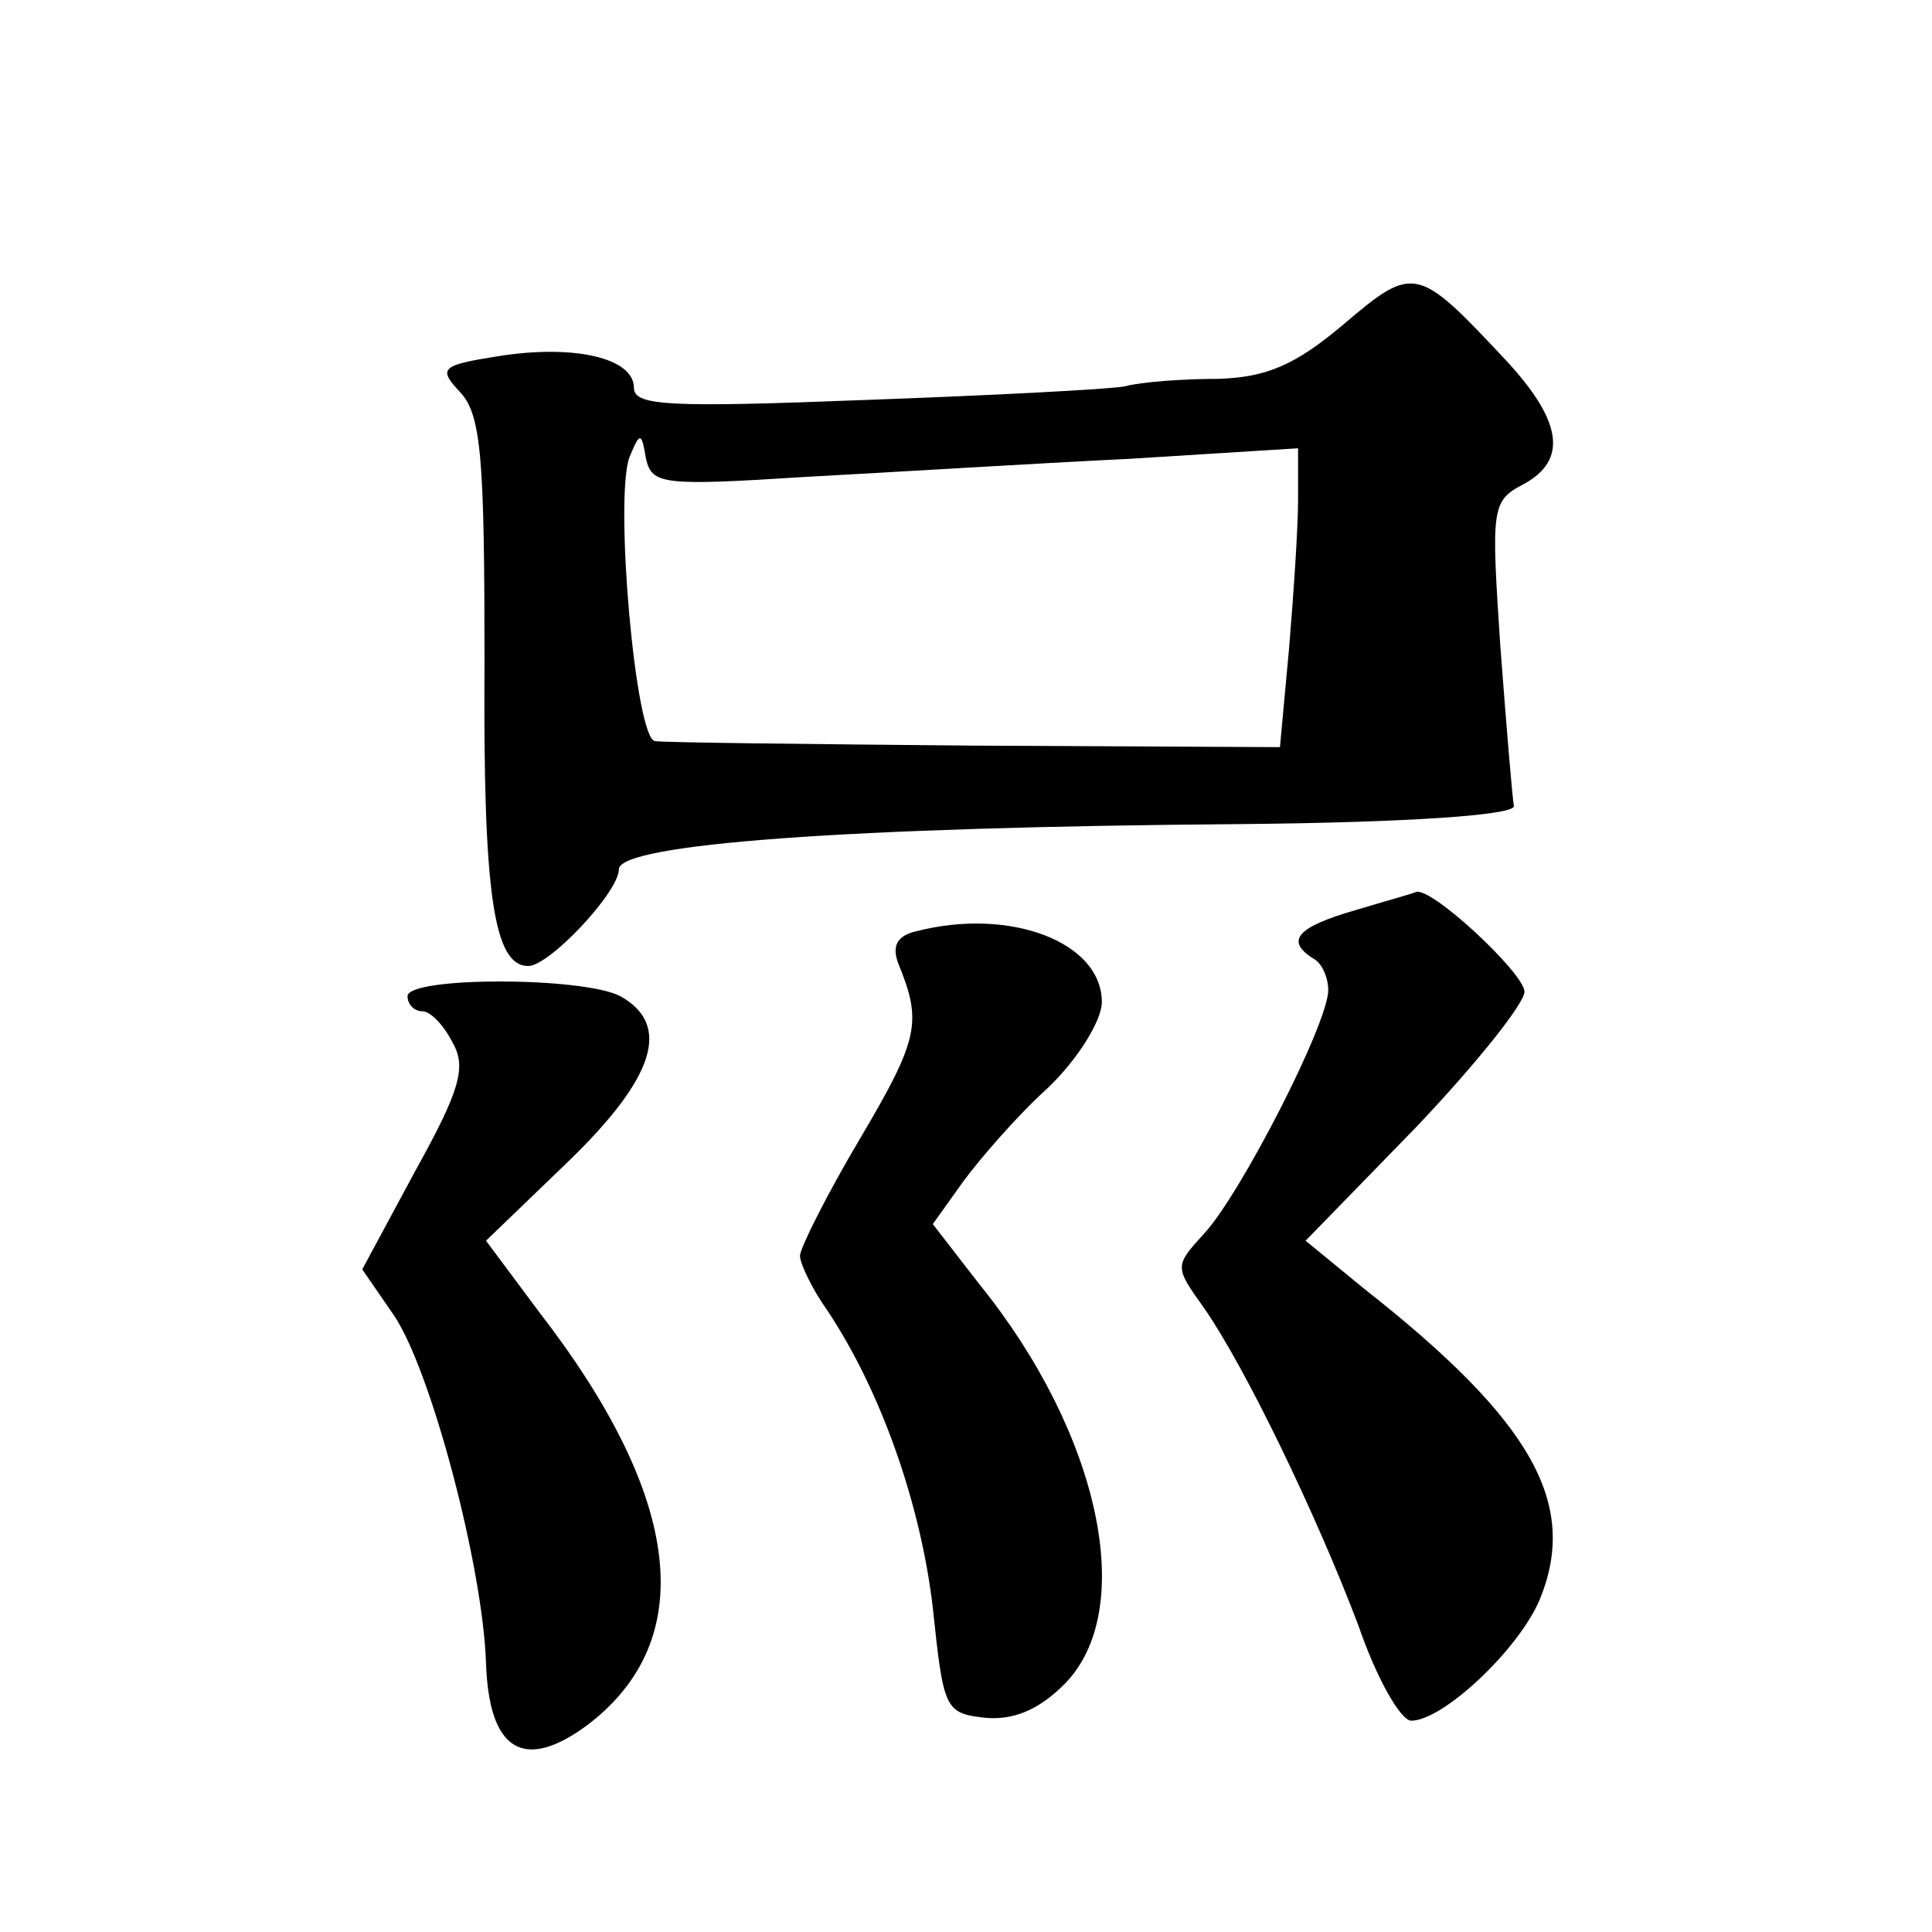
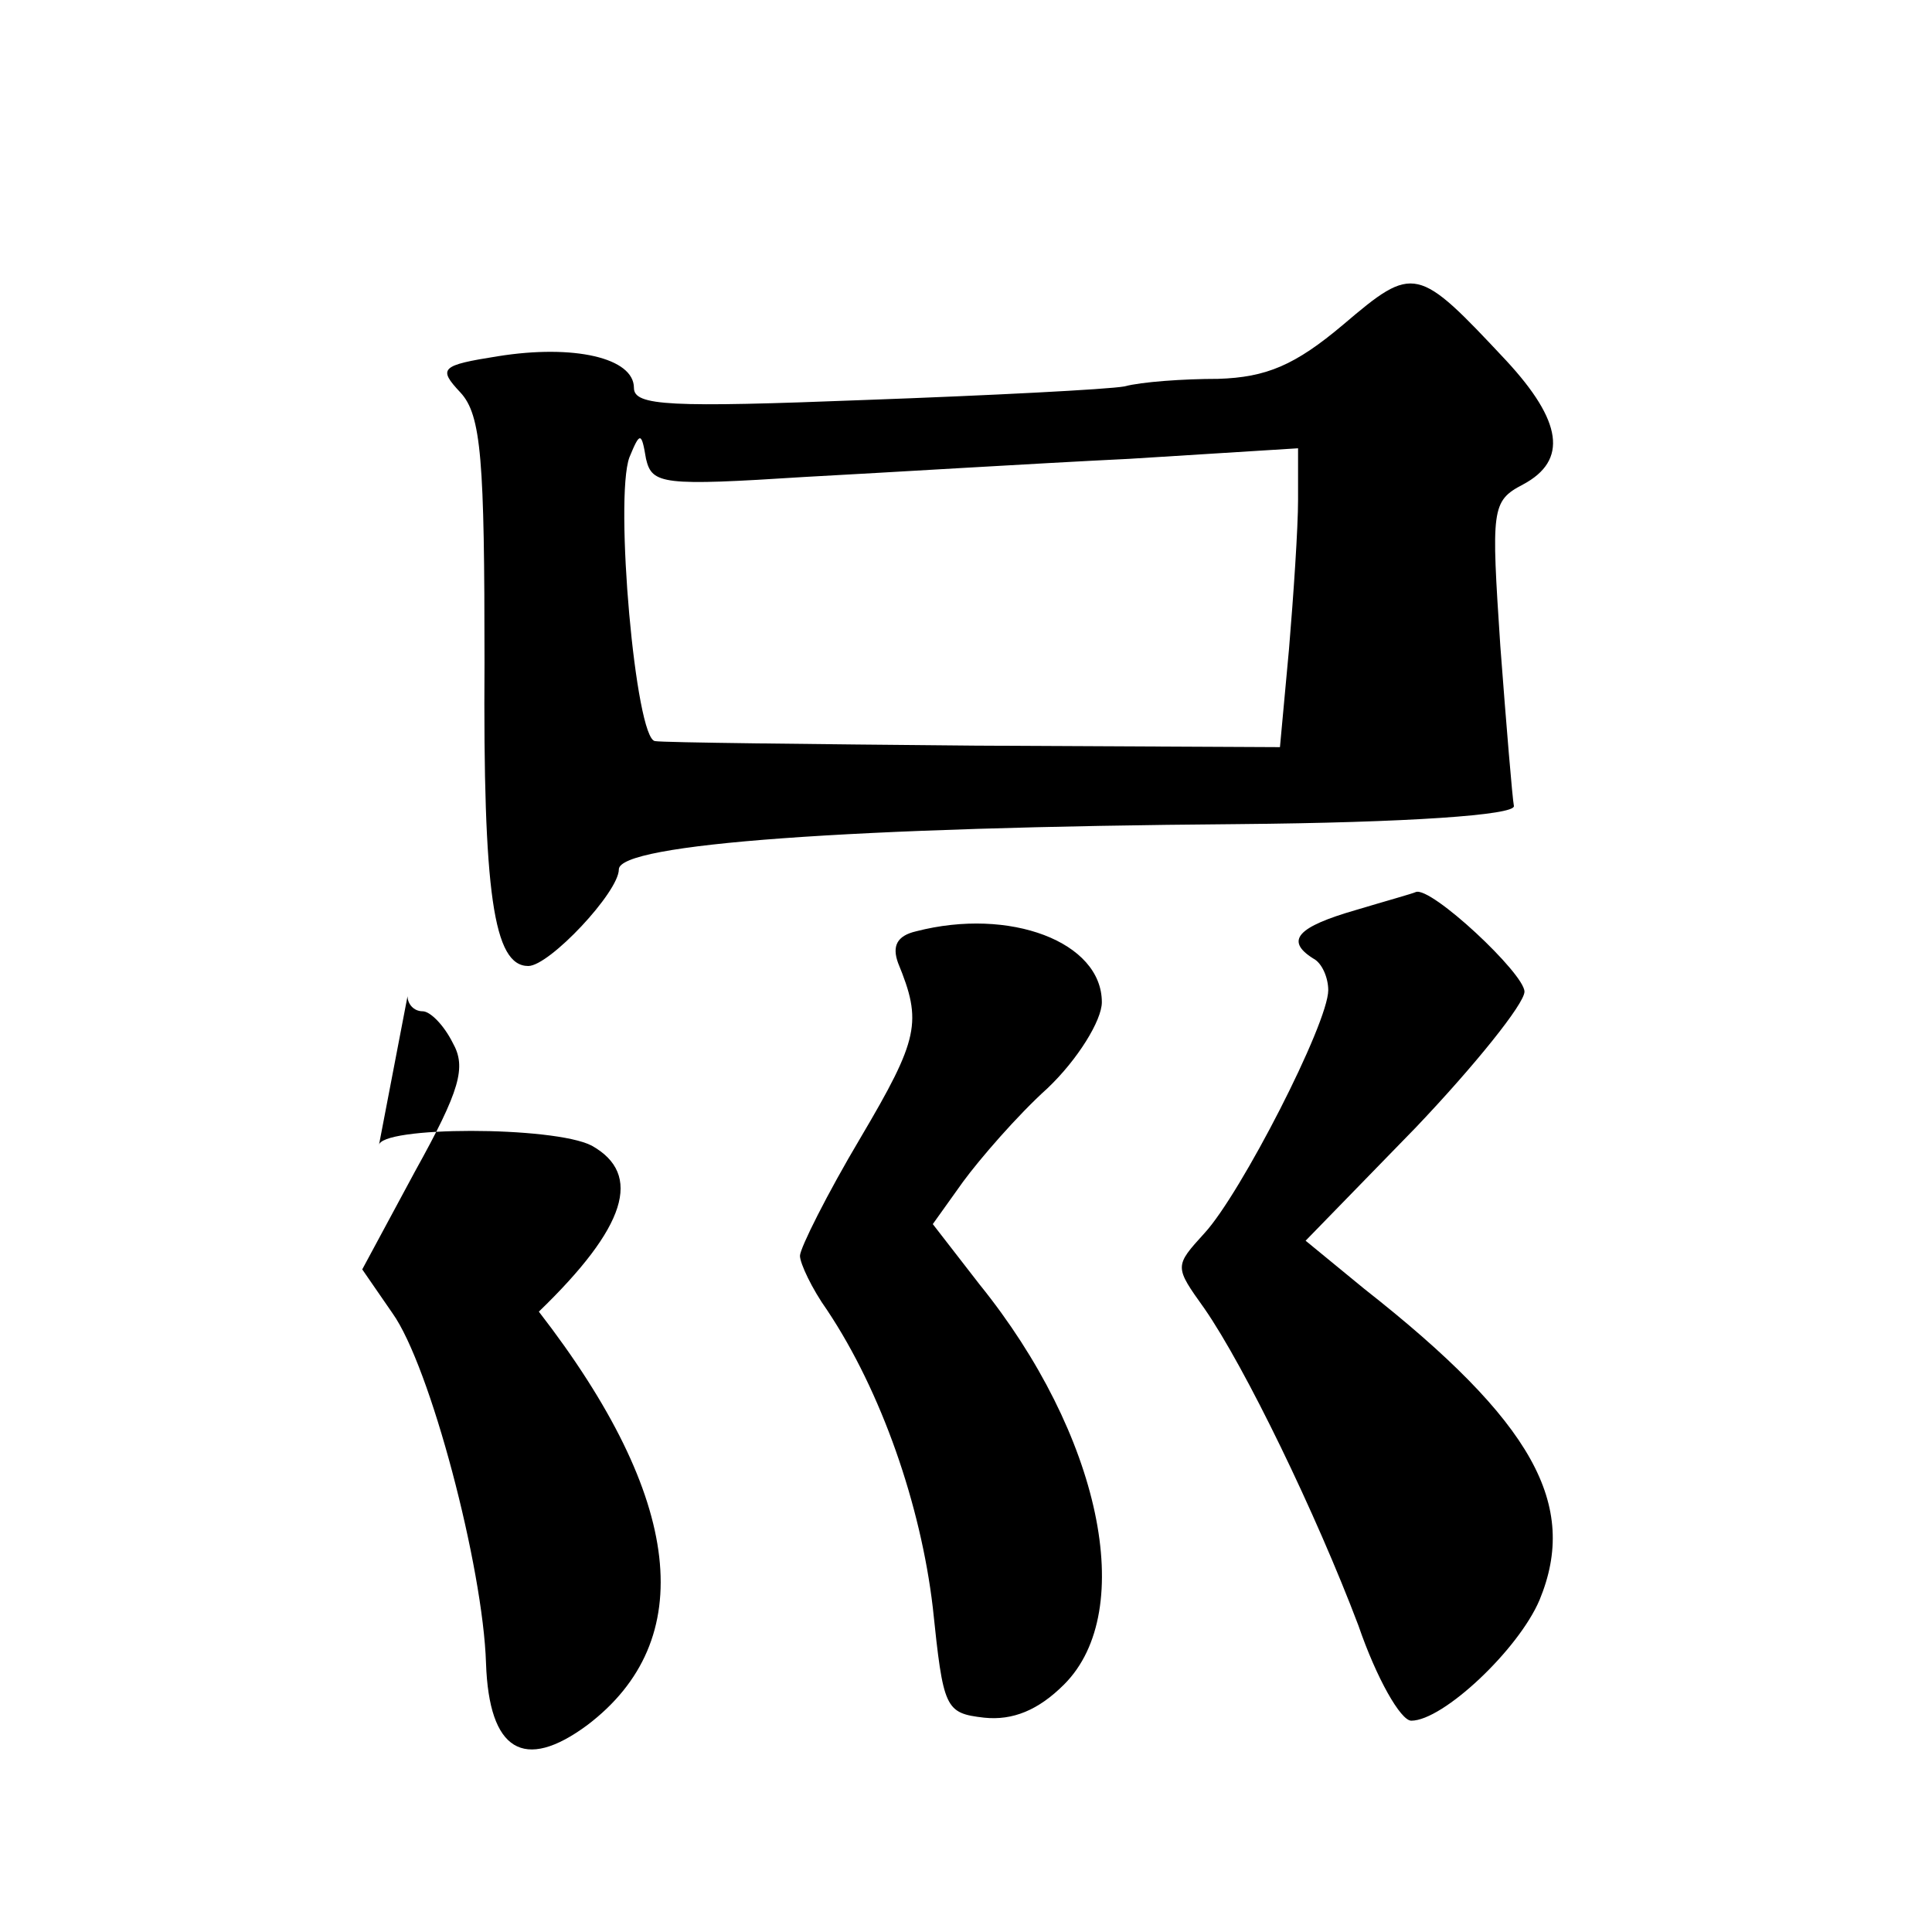
<svg xmlns="http://www.w3.org/2000/svg" version="1.0" width="128pt" height="128pt" viewBox="0 0 128 128" preserveAspectRatio="xMidYMid meet">
  <g transform="translate(0,128) scale(0.1,-0.1)" fill="#0" stroke="none">
-     <path d="M890 1065 c-32 -27 -51 -35 -83 -36 -23 0 -51 -2 -62 -5 -11 -2 -89 -6 -172 -9 -129 -5 -153 -4 -153 8 0 20 -40 29 -90 21 -38 -6 -40 -8 -25 -24 14 -15 16 -45 16 -179 -1 -153 6 -201 29 -201 14 0 60 49 60 64 0 17 153 28 410 30 113 1 184 6 183 12 -1 5 -5 53 -9 106 -6 91 -6 96 15 107 30 16 26 42 -11 82 -59 63 -61 64 -108 24z m-357 -101 c56 3 153 9 215 12 l112 7 0 -34 c0 -19 -3 -63 -6 -99 l-6 -65 -202 1 c-110 1 -206 2 -212 3 -13 1 -27 161 -17 188 7 17 8 17 11 -1 4 -17 11 -18 105 -12z M898 677 c-38 -11 -47 -20 -28 -32 6 -3 10 -13 10 -21 0 -22 -58 -135 -82 -161 -20 -22 -20 -22 0 -50 27 -39 74 -136 102 -210 12 -35 28 -63 35 -63 21 0 71 47 85 80 26 63 -4 118 -116 206 l-39 32 73 75 c39 41 72 82 72 90 0 12 -62 70 -72 66 -2 -1 -20 -6 -40 -12z M607 663 c-13 -3 -16 -10 -12 -21 16 -39 14 -50 -25 -116 -22 -37 -40 -73 -40 -78 0 -5 8 -22 18 -36 36 -54 62 -129 70 -197 7 -67 8 -70 34 -73 19 -2 36 5 53 22 49 49 24 166 -56 265 l-31 40 20 28 c11 15 36 44 56 62 20 19 36 45 36 57 0 40 -61 63 -123 47z M270 620 c0 -5 4 -10 10 -10 5 0 14 -9 20 -21 9 -16 5 -31 -25 -85 l-35 -65 20 -29 c25 -35 60 -168 62 -232 2 -58 25 -72 67 -41 74 56 64 150 -32 274 l-35 47 54 52 c58 56 69 91 35 110 -25 13 -141 13 -141 0z" />
+     <path d="M890 1065 c-32 -27 -51 -35 -83 -36 -23 0 -51 -2 -62 -5 -11 -2 -89 -6 -172 -9 -129 -5 -153 -4 -153 8 0 20 -40 29 -90 21 -38 -6 -40 -8 -25 -24 14 -15 16 -45 16 -179 -1 -153 6 -201 29 -201 14 0 60 49 60 64 0 17 153 28 410 30 113 1 184 6 183 12 -1 5 -5 53 -9 106 -6 91 -6 96 15 107 30 16 26 42 -11 82 -59 63 -61 64 -108 24z m-357 -101 c56 3 153 9 215 12 l112 7 0 -34 c0 -19 -3 -63 -6 -99 l-6 -65 -202 1 c-110 1 -206 2 -212 3 -13 1 -27 161 -17 188 7 17 8 17 11 -1 4 -17 11 -18 105 -12z M898 677 c-38 -11 -47 -20 -28 -32 6 -3 10 -13 10 -21 0 -22 -58 -135 -82 -161 -20 -22 -20 -22 0 -50 27 -39 74 -136 102 -210 12 -35 28 -63 35 -63 21 0 71 47 85 80 26 63 -4 118 -116 206 l-39 32 73 75 c39 41 72 82 72 90 0 12 -62 70 -72 66 -2 -1 -20 -6 -40 -12z M607 663 c-13 -3 -16 -10 -12 -21 16 -39 14 -50 -25 -116 -22 -37 -40 -73 -40 -78 0 -5 8 -22 18 -36 36 -54 62 -129 70 -197 7 -67 8 -70 34 -73 19 -2 36 5 53 22 49 49 24 166 -56 265 l-31 40 20 28 c11 15 36 44 56 62 20 19 36 45 36 57 0 40 -61 63 -123 47z M270 620 c0 -5 4 -10 10 -10 5 0 14 -9 20 -21 9 -16 5 -31 -25 -85 l-35 -65 20 -29 c25 -35 60 -168 62 -232 2 -58 25 -72 67 -41 74 56 64 150 -32 274 c58 56 69 91 35 110 -25 13 -141 13 -141 0z" />
  </g>
</svg>